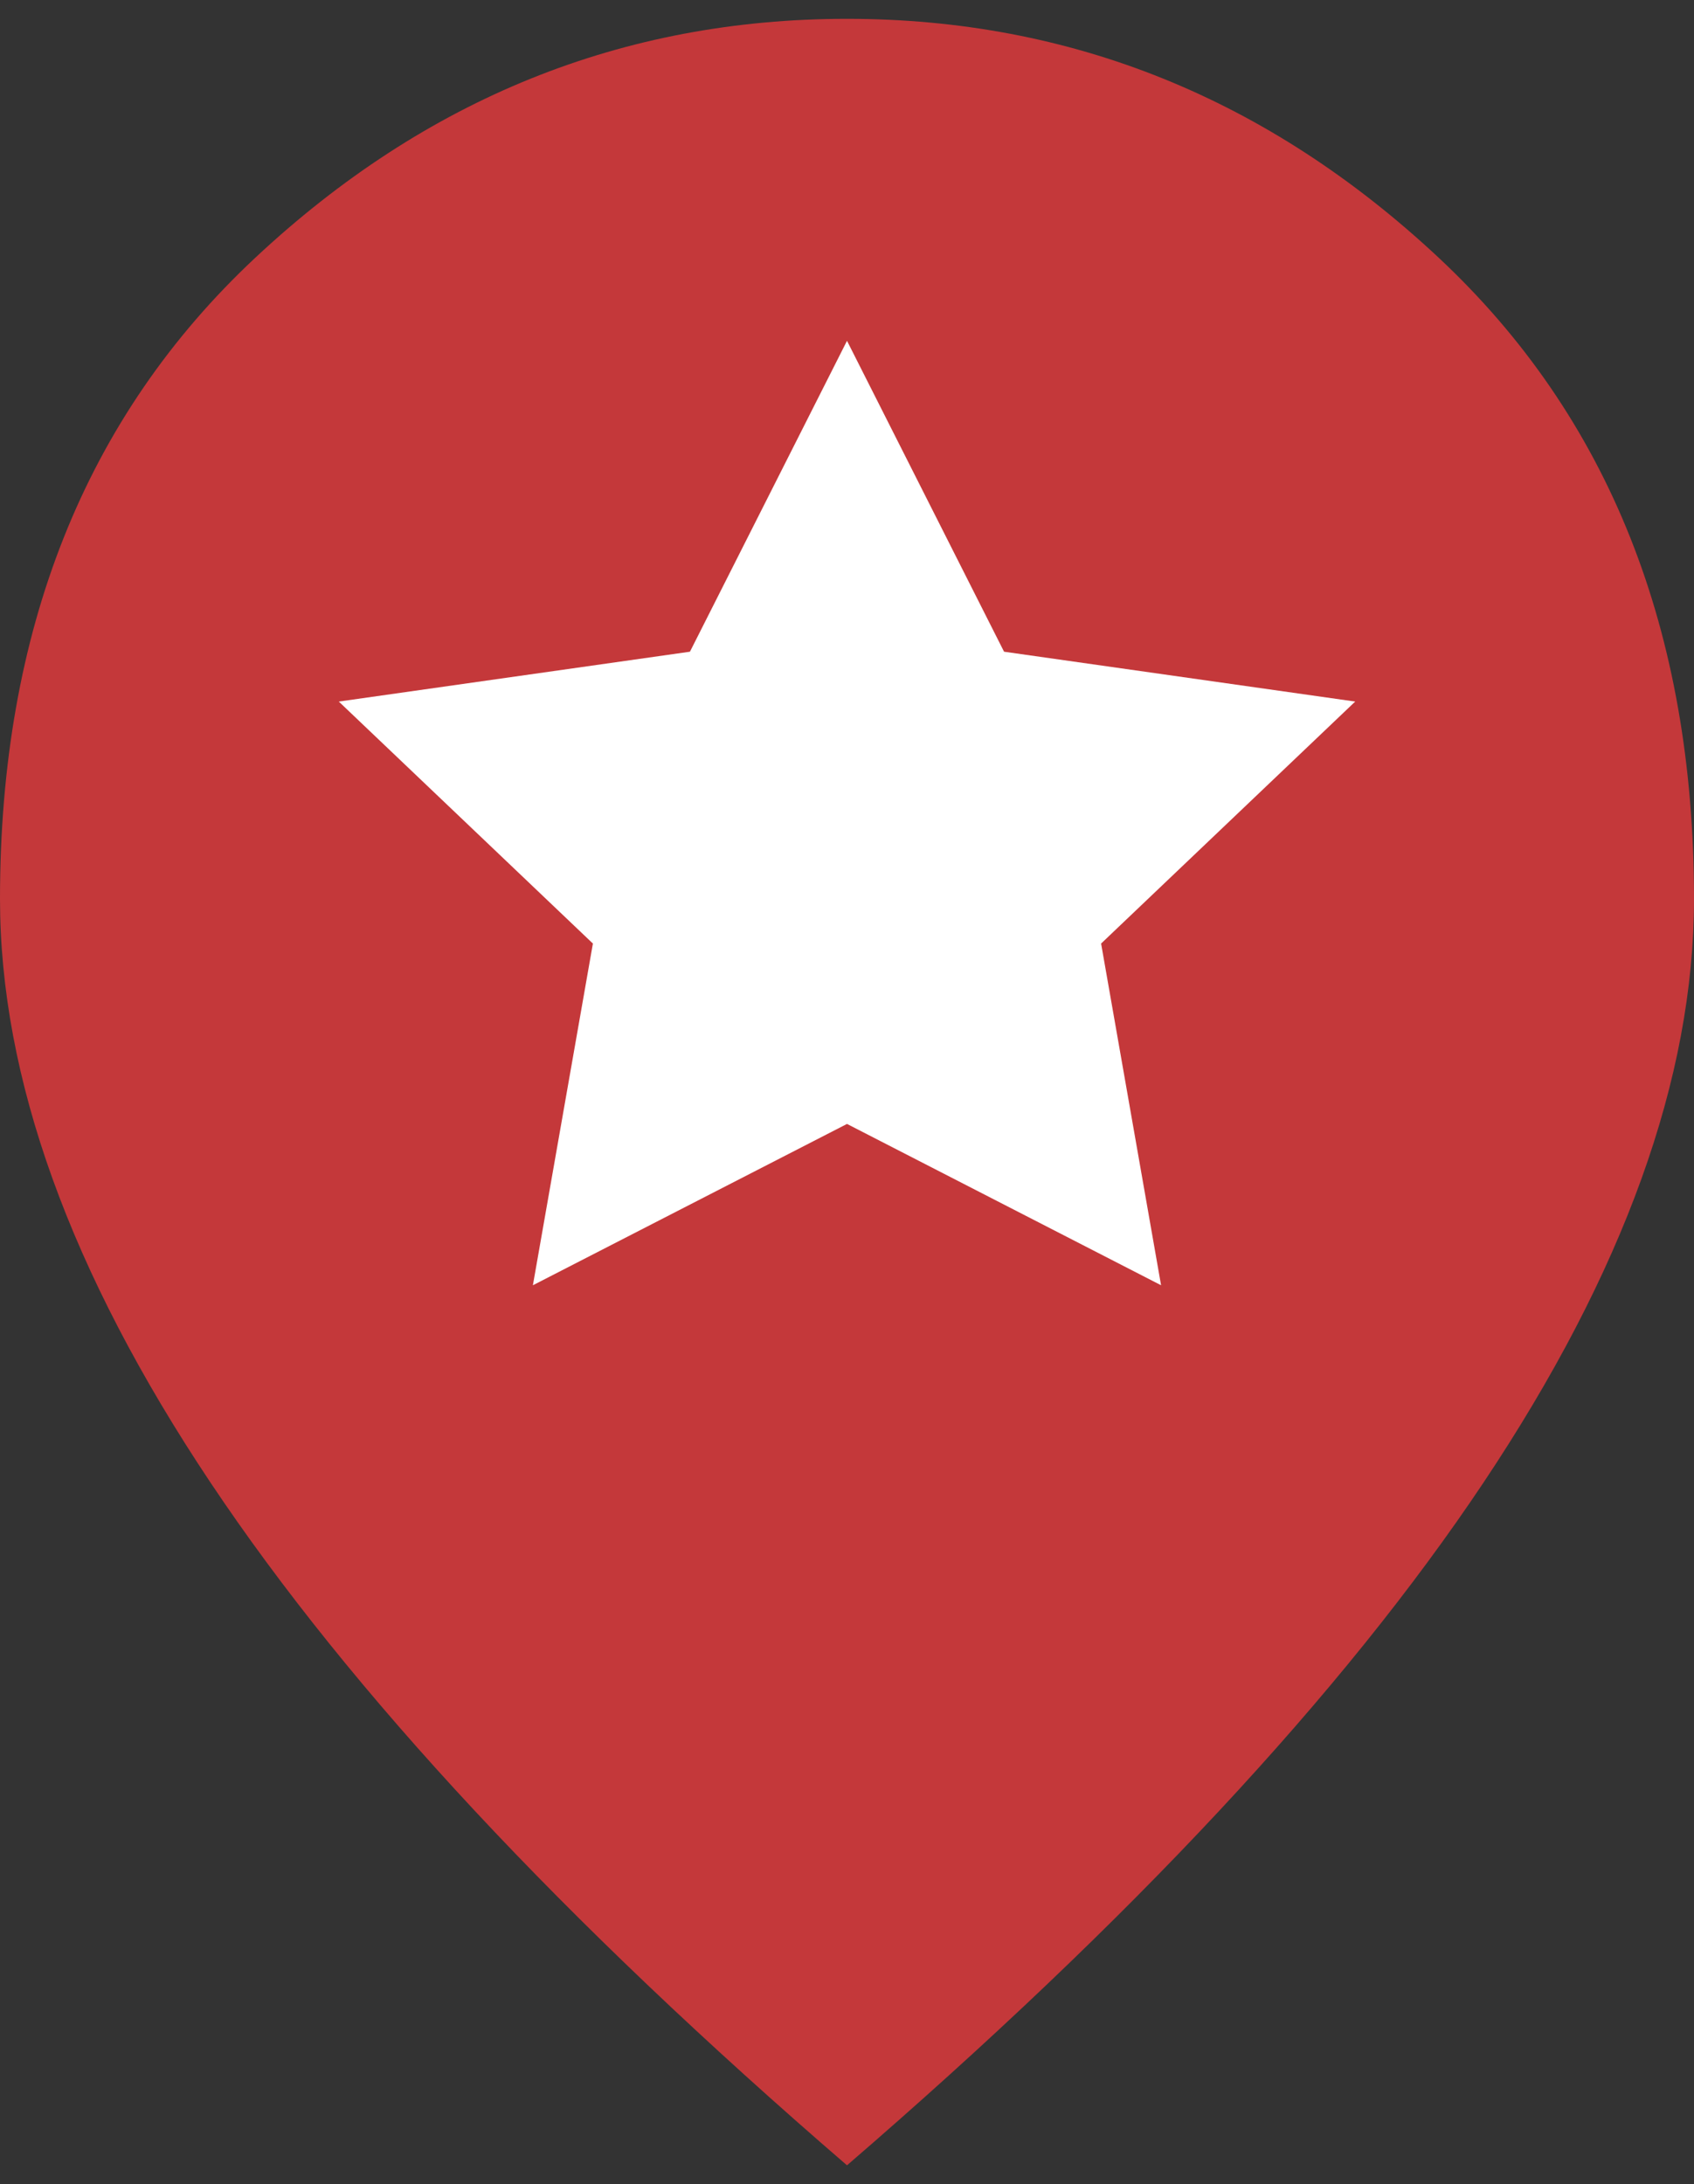
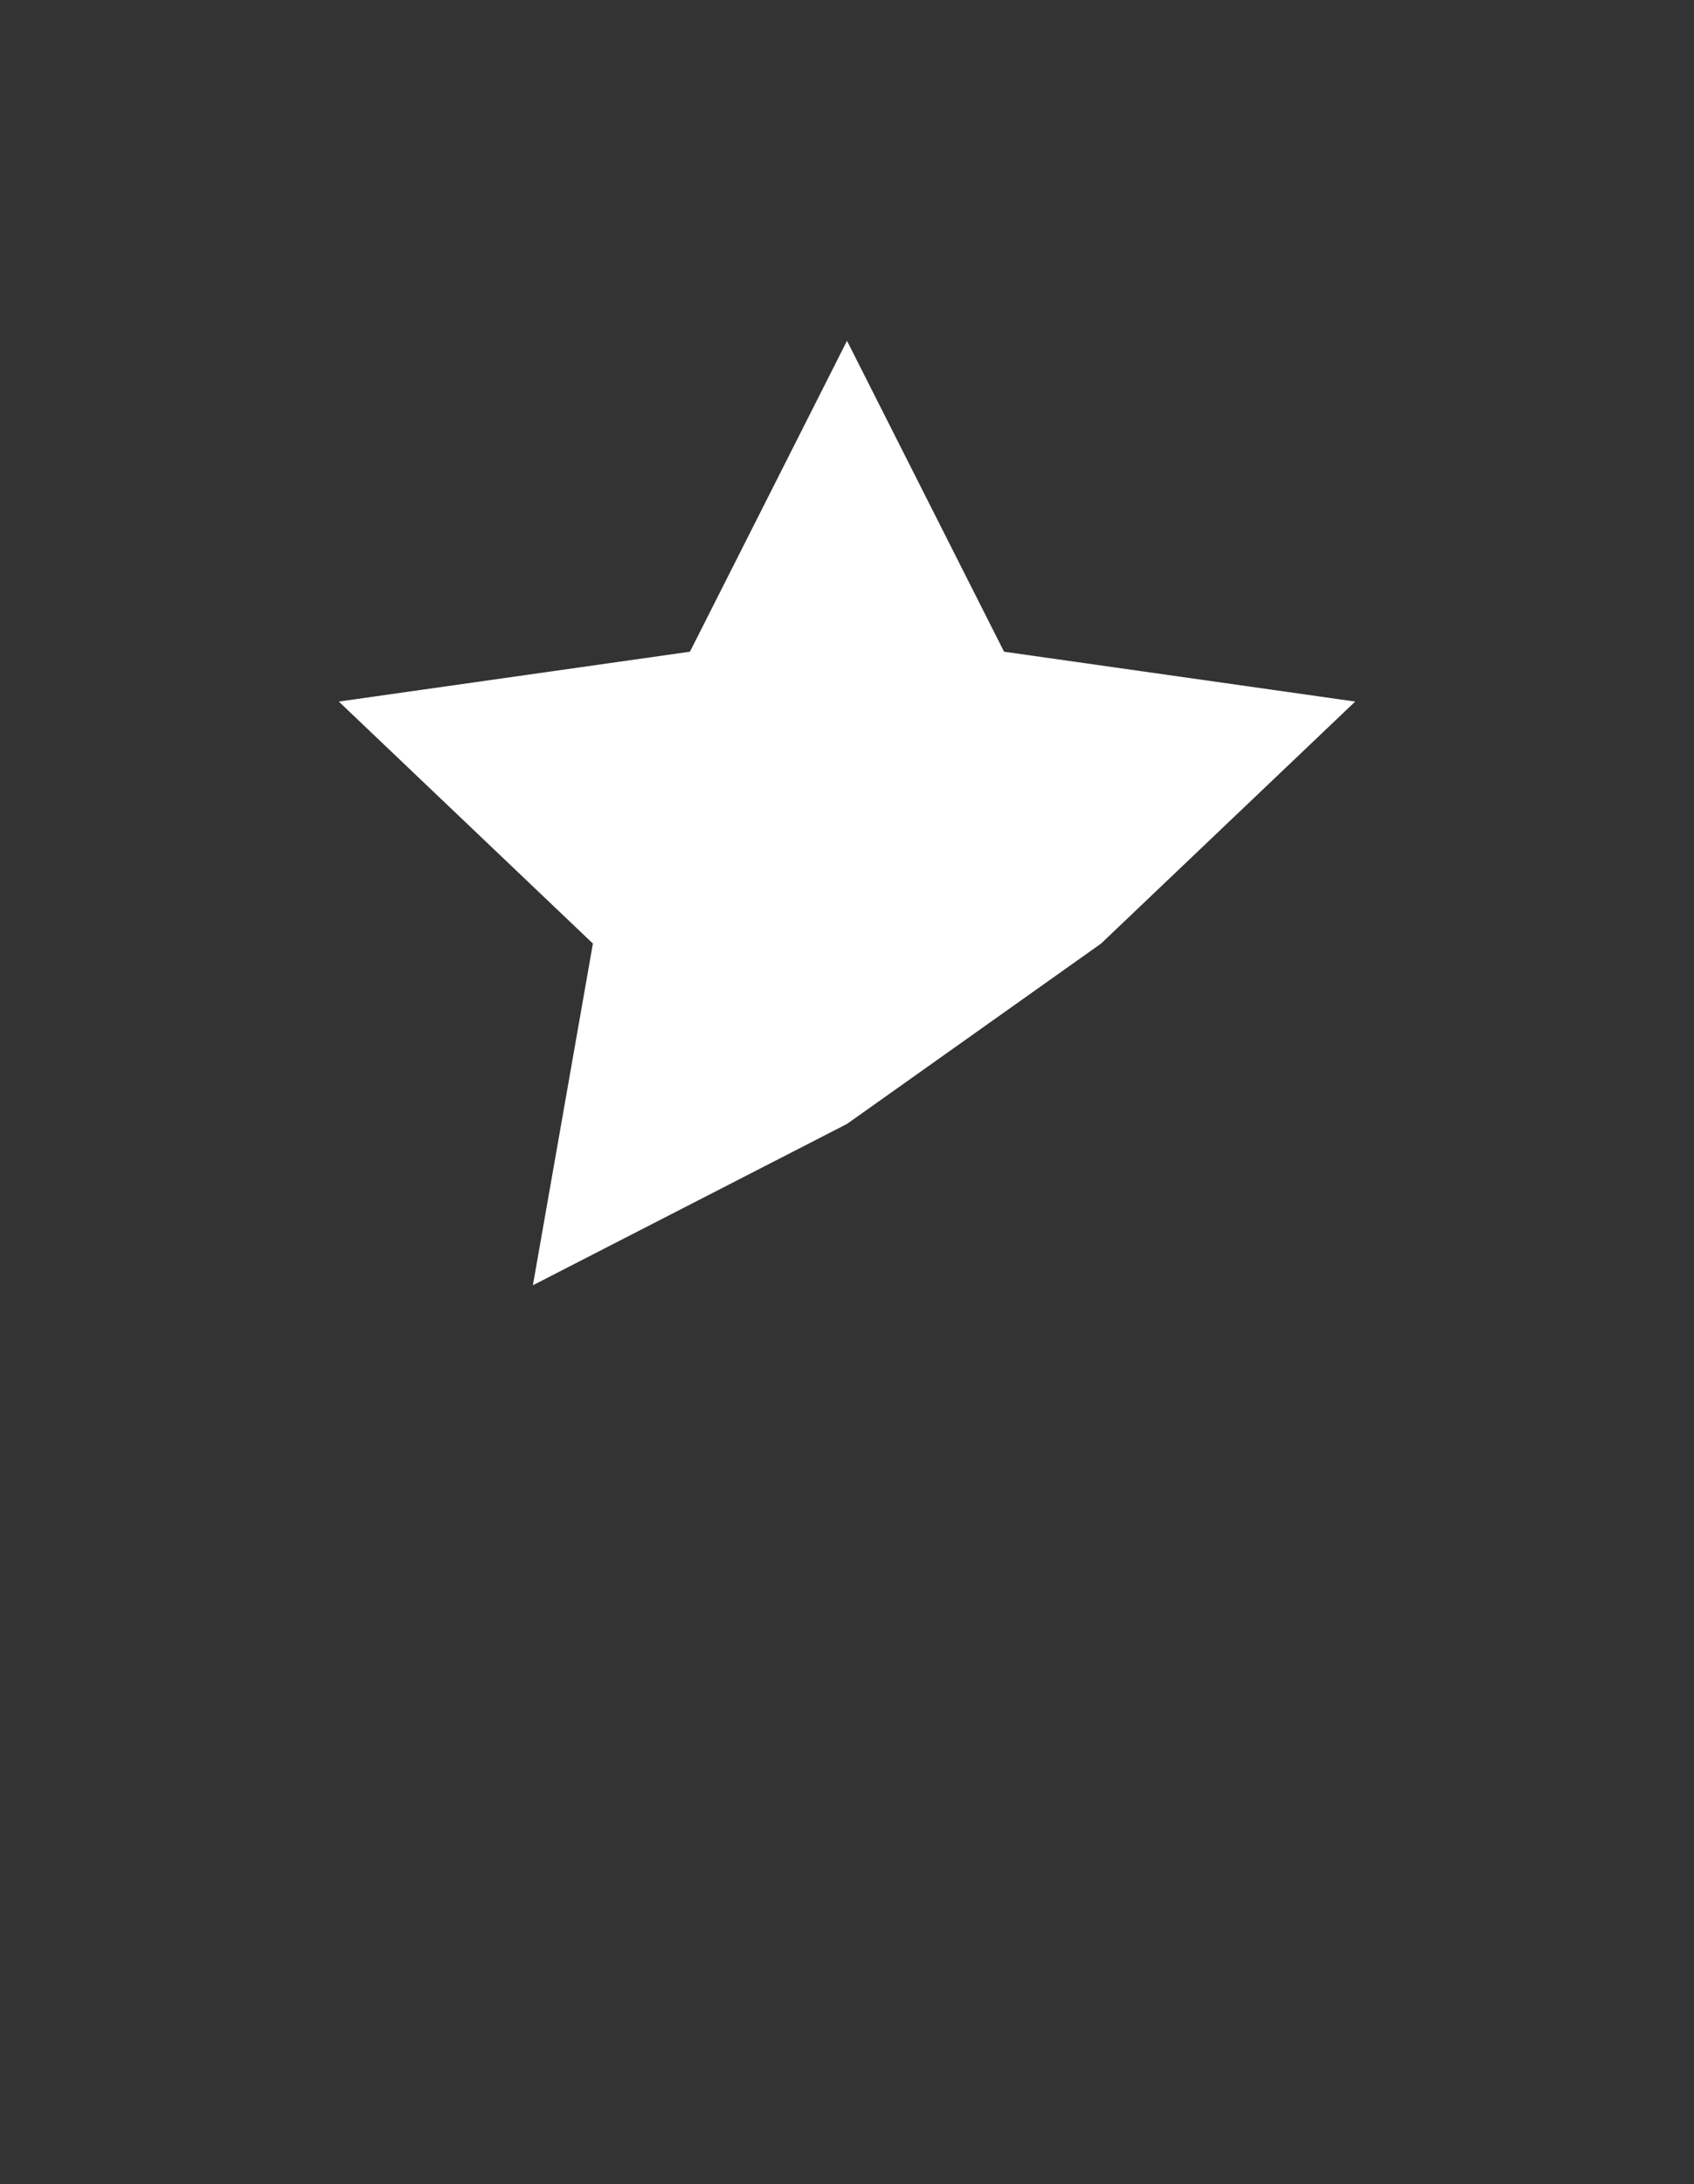
<svg xmlns="http://www.w3.org/2000/svg" width="45" height="58" viewBox="0 0 45 58" fill="none">
  <rect x="0" y="0" width="45" height="58" fill="#333333" stroke="none" />
-   <path d="M22.5 57.5C14.953 50.992 9.316 44.948 5.59 39.367C1.863 33.786 0 28.62 0 23.87C0 16.745 2.262 11.069 6.785 6.841C11.309 2.614 16.547 0.5 22.5 0.5C28.453 0.5 33.691 2.614 38.215 6.841C42.738 11.069 45 16.745 45 23.87C45 28.62 43.137 33.786 39.41 39.367C35.684 44.948 30.047 50.992 22.5 57.5Z" fill="#C4383A" />
-   <path d="M22.5 9.05L26.672 17.306L36 18.63L29.25 25.056L30.843 34.13L22.5 29.846L14.156 34.13L15.75 25.056L9 18.63L18.328 17.306L22.5 9.05Z" fill="white" />
+   <path d="M22.5 9.05L26.672 17.306L36 18.63L29.25 25.056L22.5 29.846L14.156 34.13L15.75 25.056L9 18.63L18.328 17.306L22.5 9.05Z" fill="white" />
</svg>